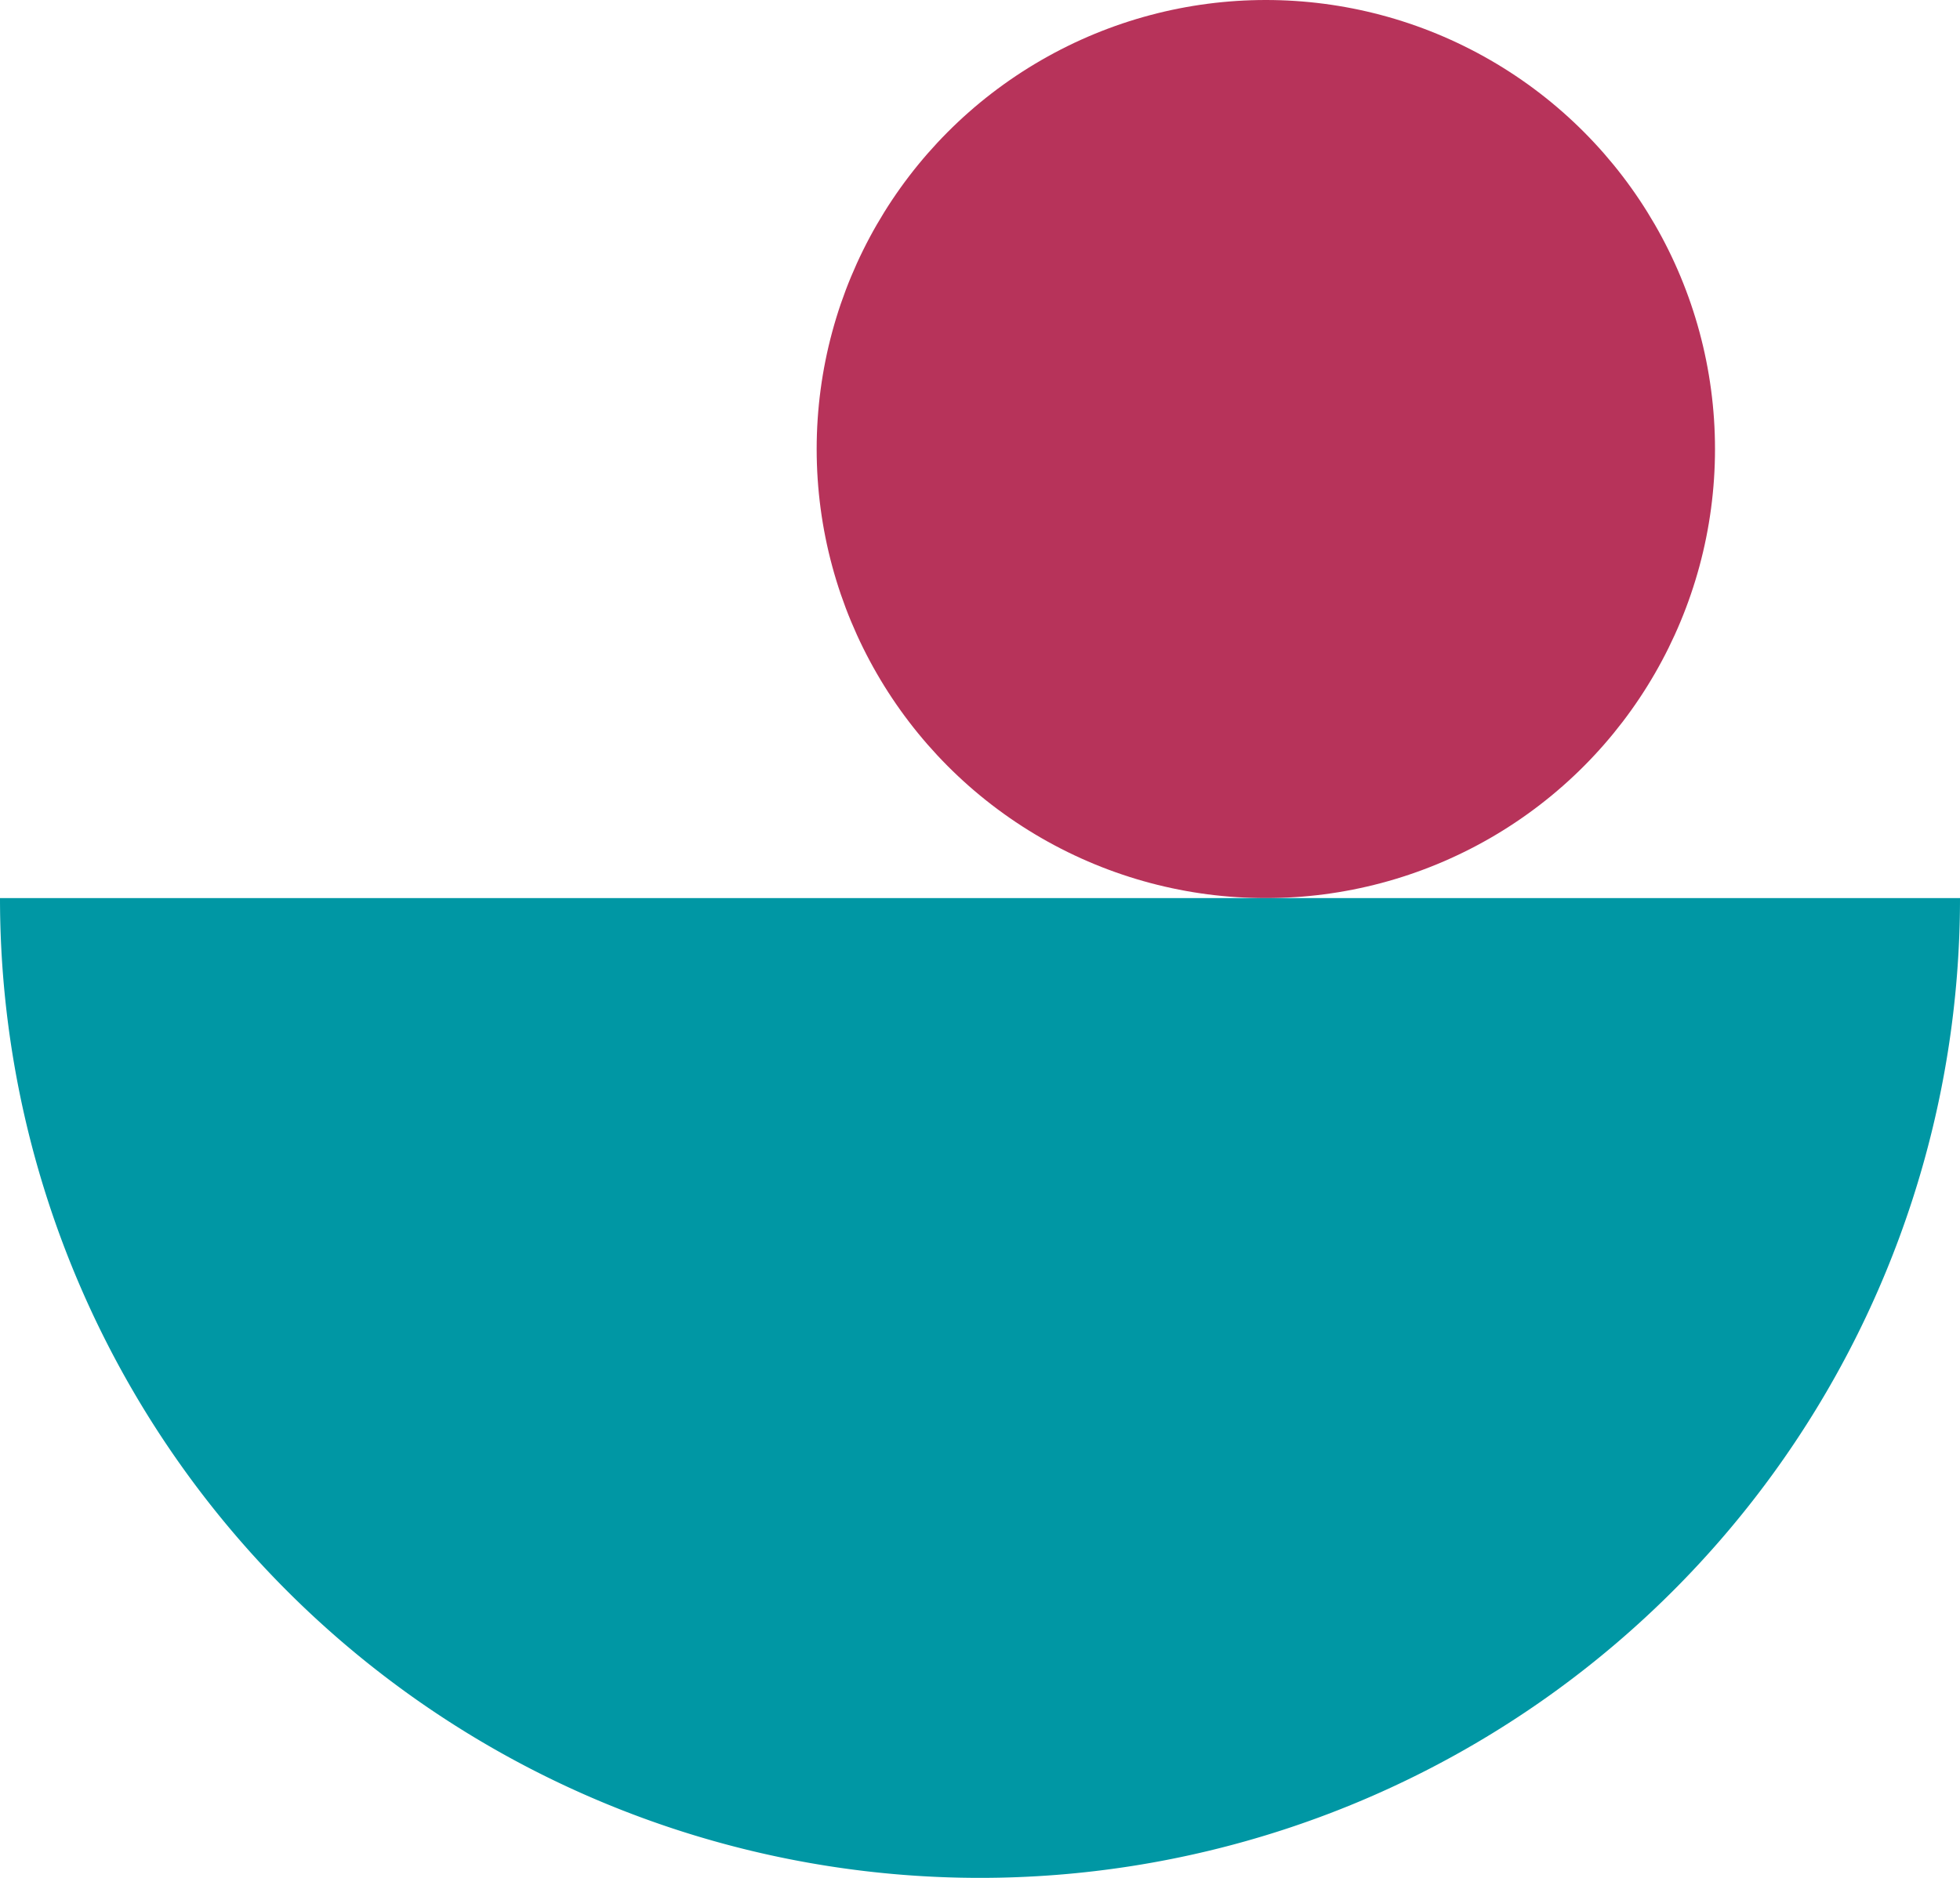
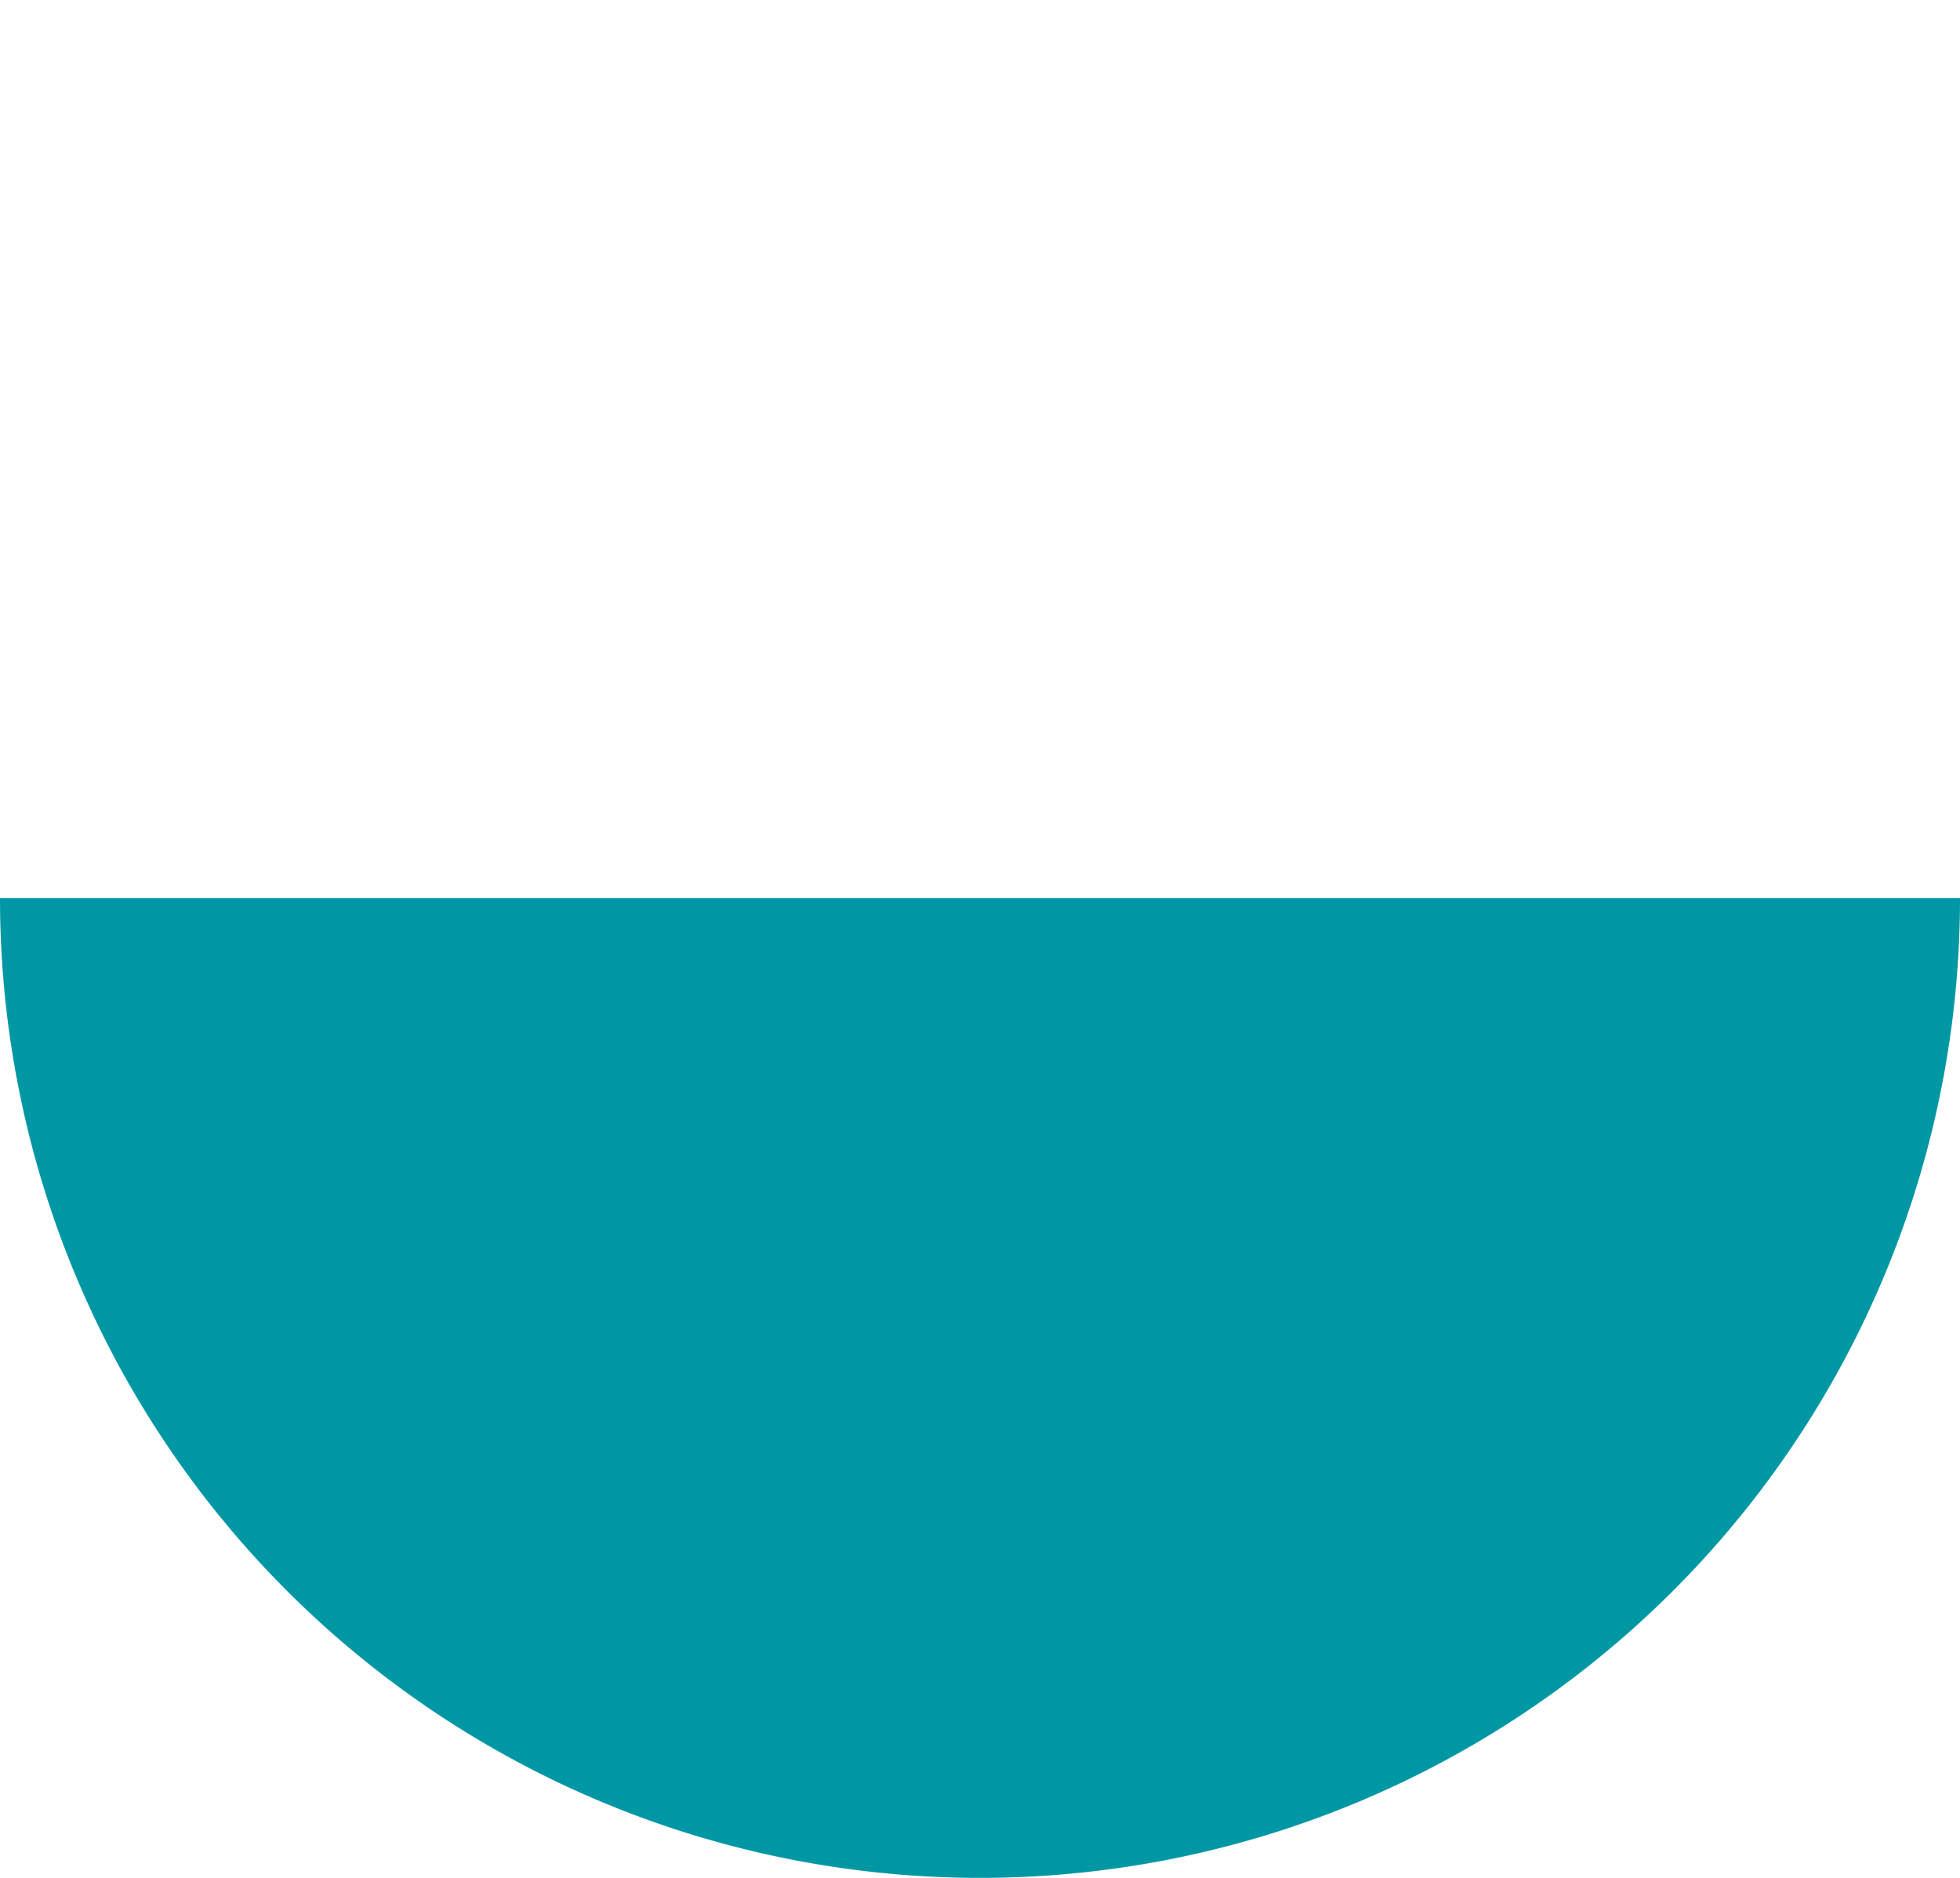
<svg xmlns="http://www.w3.org/2000/svg" width="240" height="230" viewBox="0 0 240 230">
-   <circle class="uk-preserve" cx="155" cy="55" r="55" fill="#B7335A" />
  <path d="M240,110A120,120,0,0,1,0,110Z" fill="#0097A4" />
</svg>